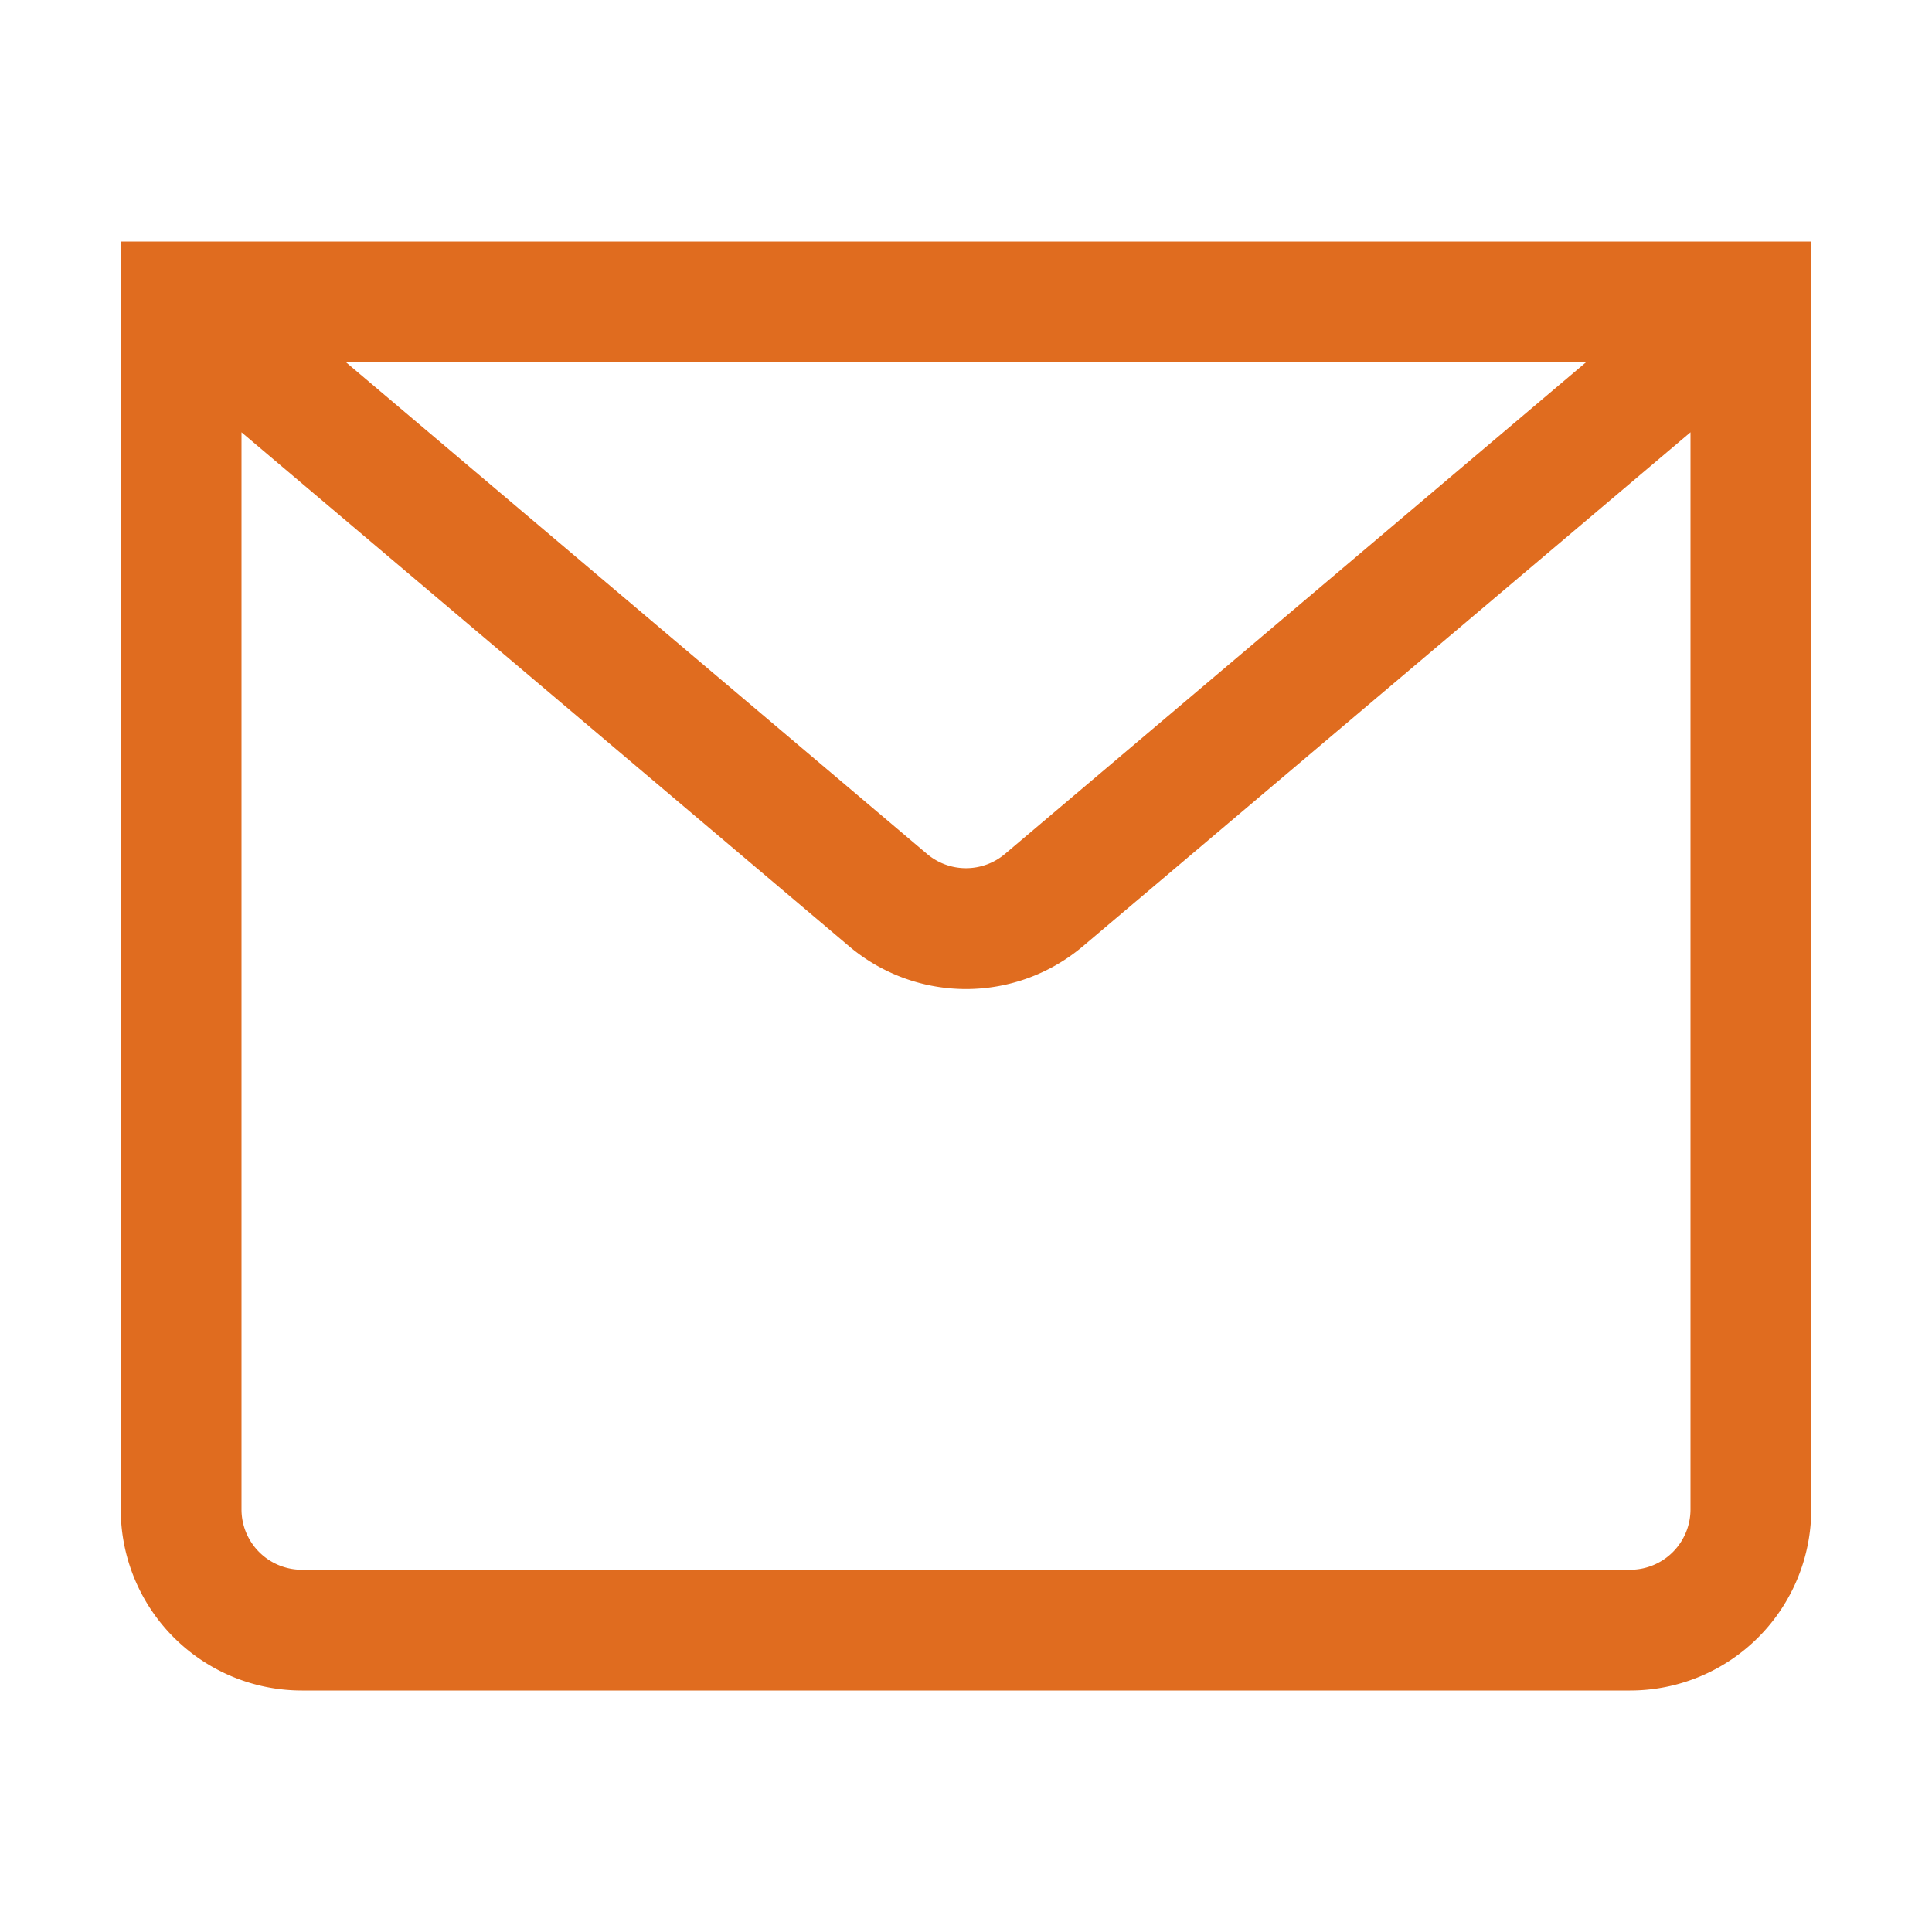
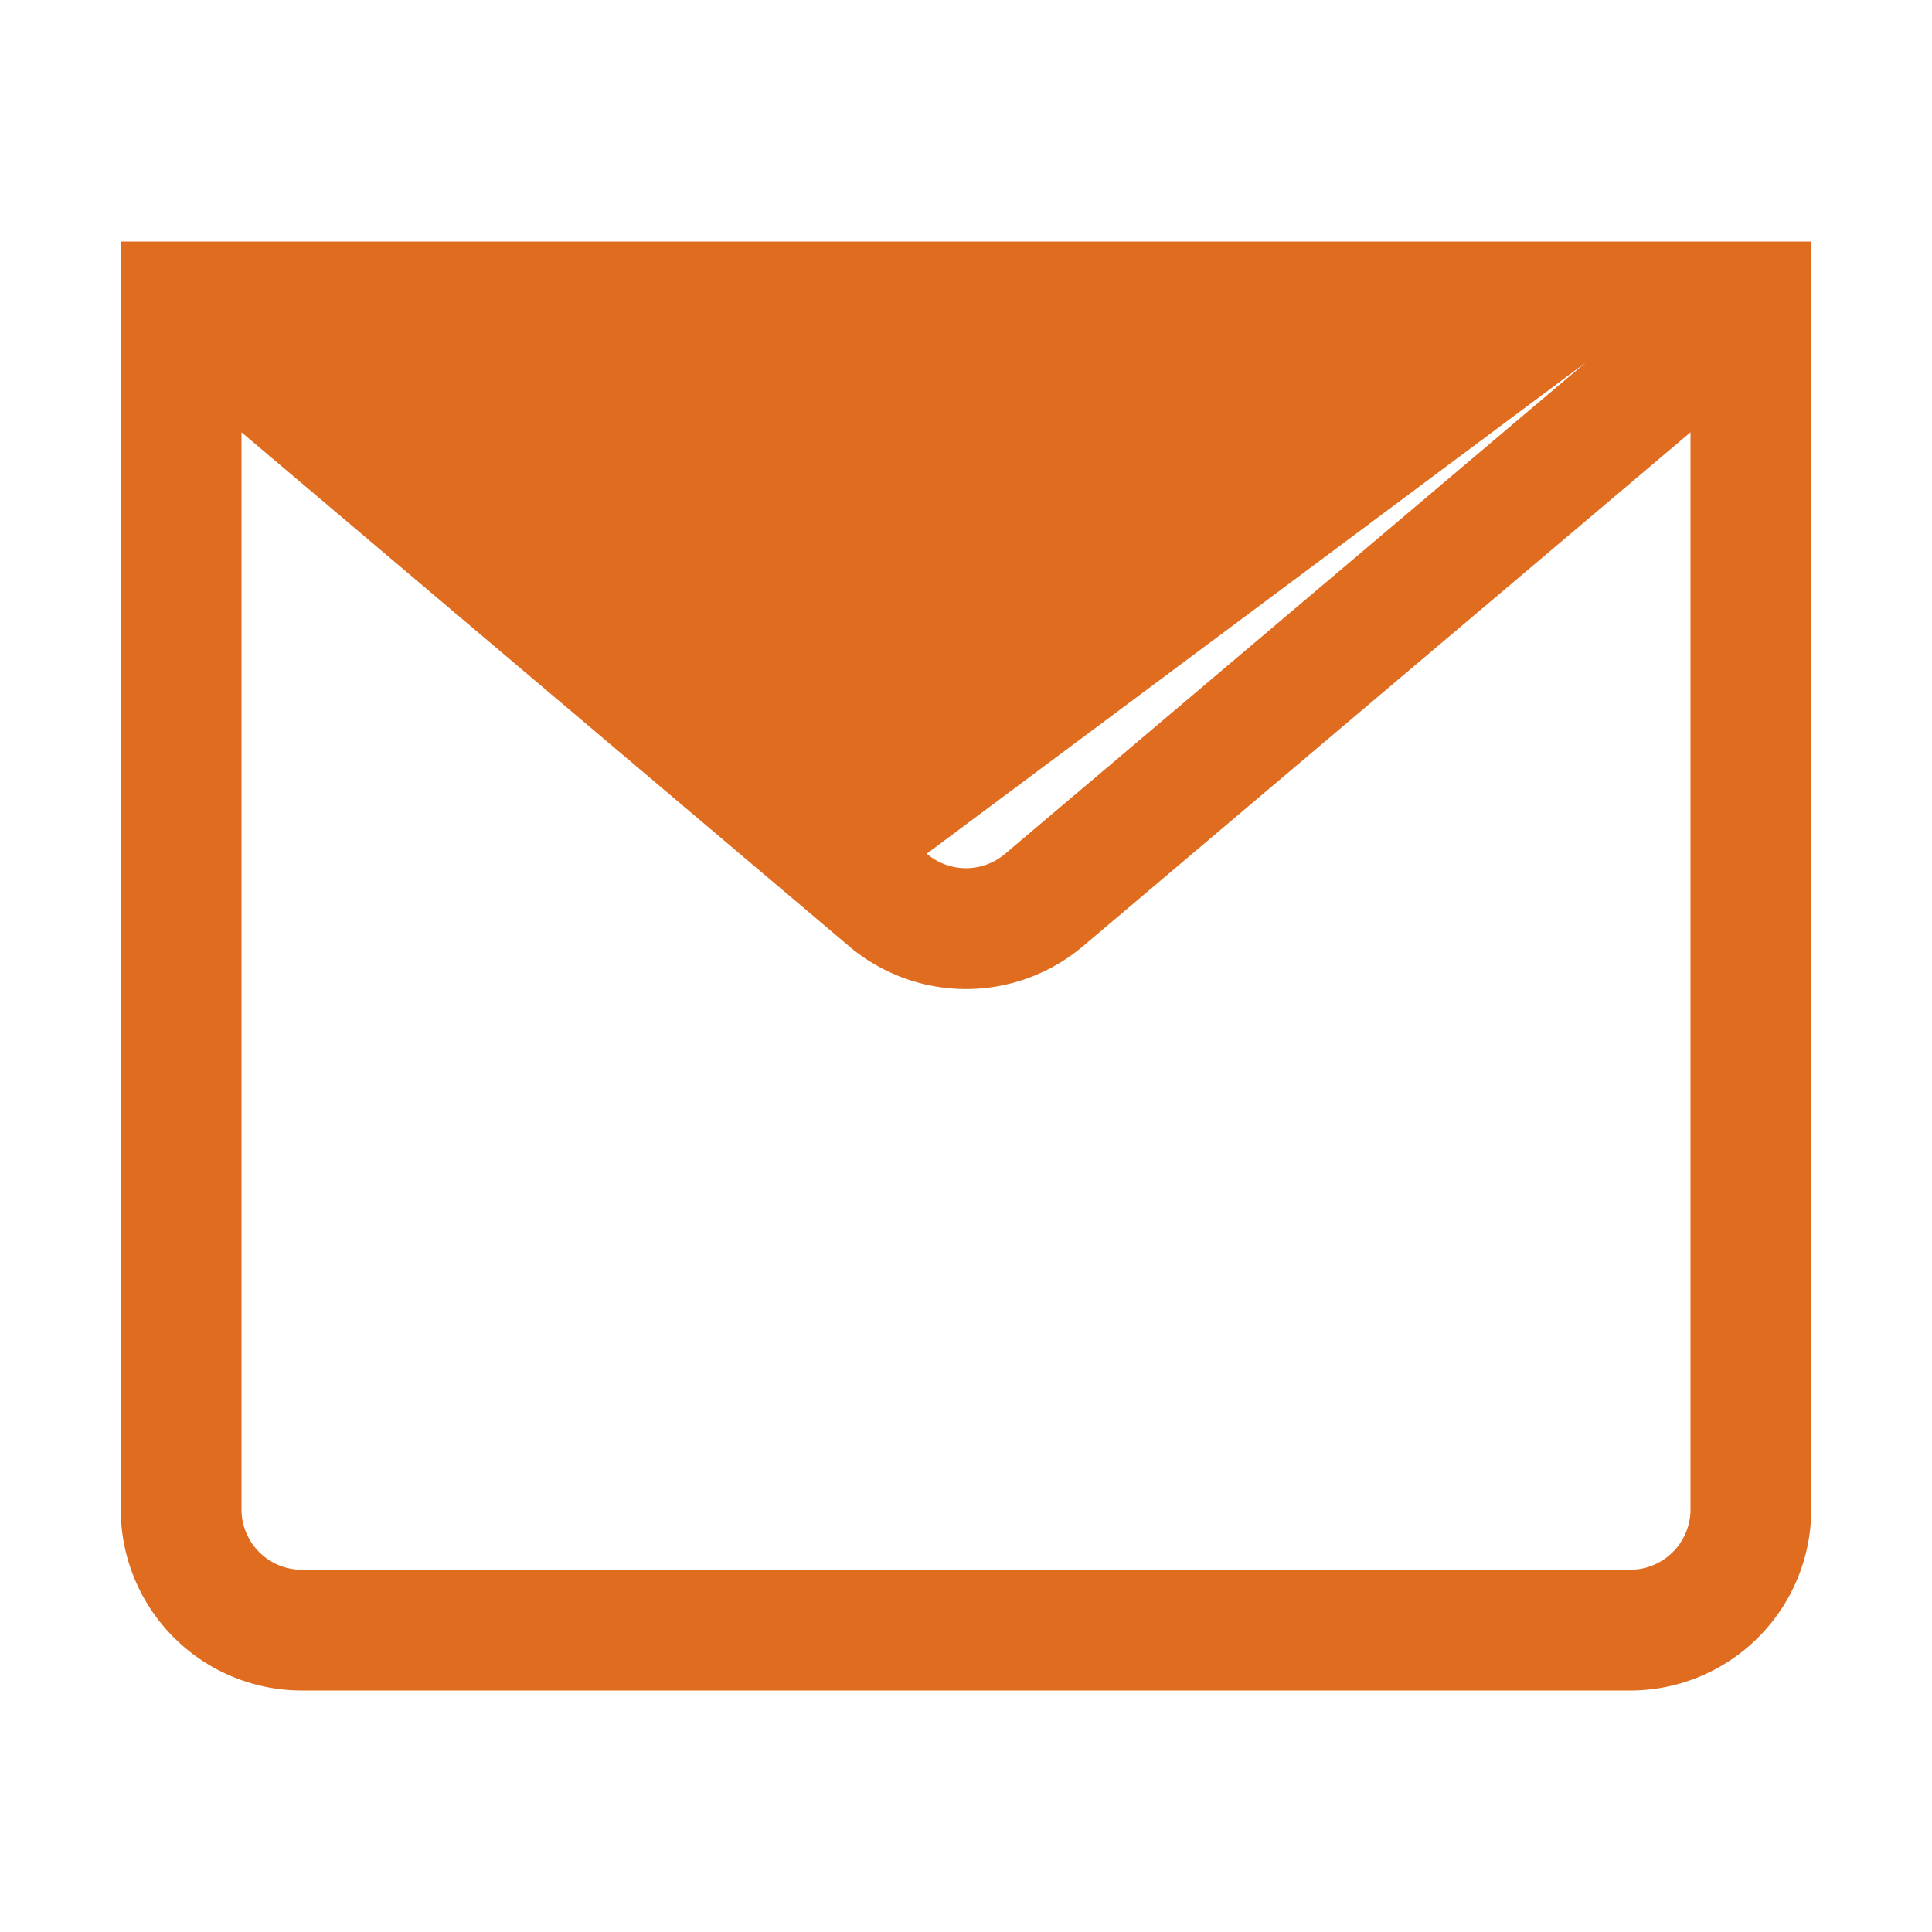
<svg xmlns="http://www.w3.org/2000/svg" id="Outlined" viewBox="0 0 32 32">
  <title />
  <g fill="rgb(224,108,31)">
-     <path d="M2,4V25a3,3,0,0,0,3,3H27a3,3,0,0,0,3-3V4ZM26.27,6l-9.62,8.14a1,1,0,0,1-1.3,0L5.73,6ZM27,26H5a1,1,0,0,1-1-1V7.16l10.06,8.51a3,3,0,0,0,3.88,0L28,7.16V25A1,1,0,0,1,27,26Z" />
+     <path d="M2,4V25a3,3,0,0,0,3,3H27a3,3,0,0,0,3-3V4ZM26.27,6l-9.62,8.14a1,1,0,0,1-1.3,0ZM27,26H5a1,1,0,0,1-1-1V7.16l10.06,8.51a3,3,0,0,0,3.88,0L28,7.16V25A1,1,0,0,1,27,26Z" />
  </g>
</svg>